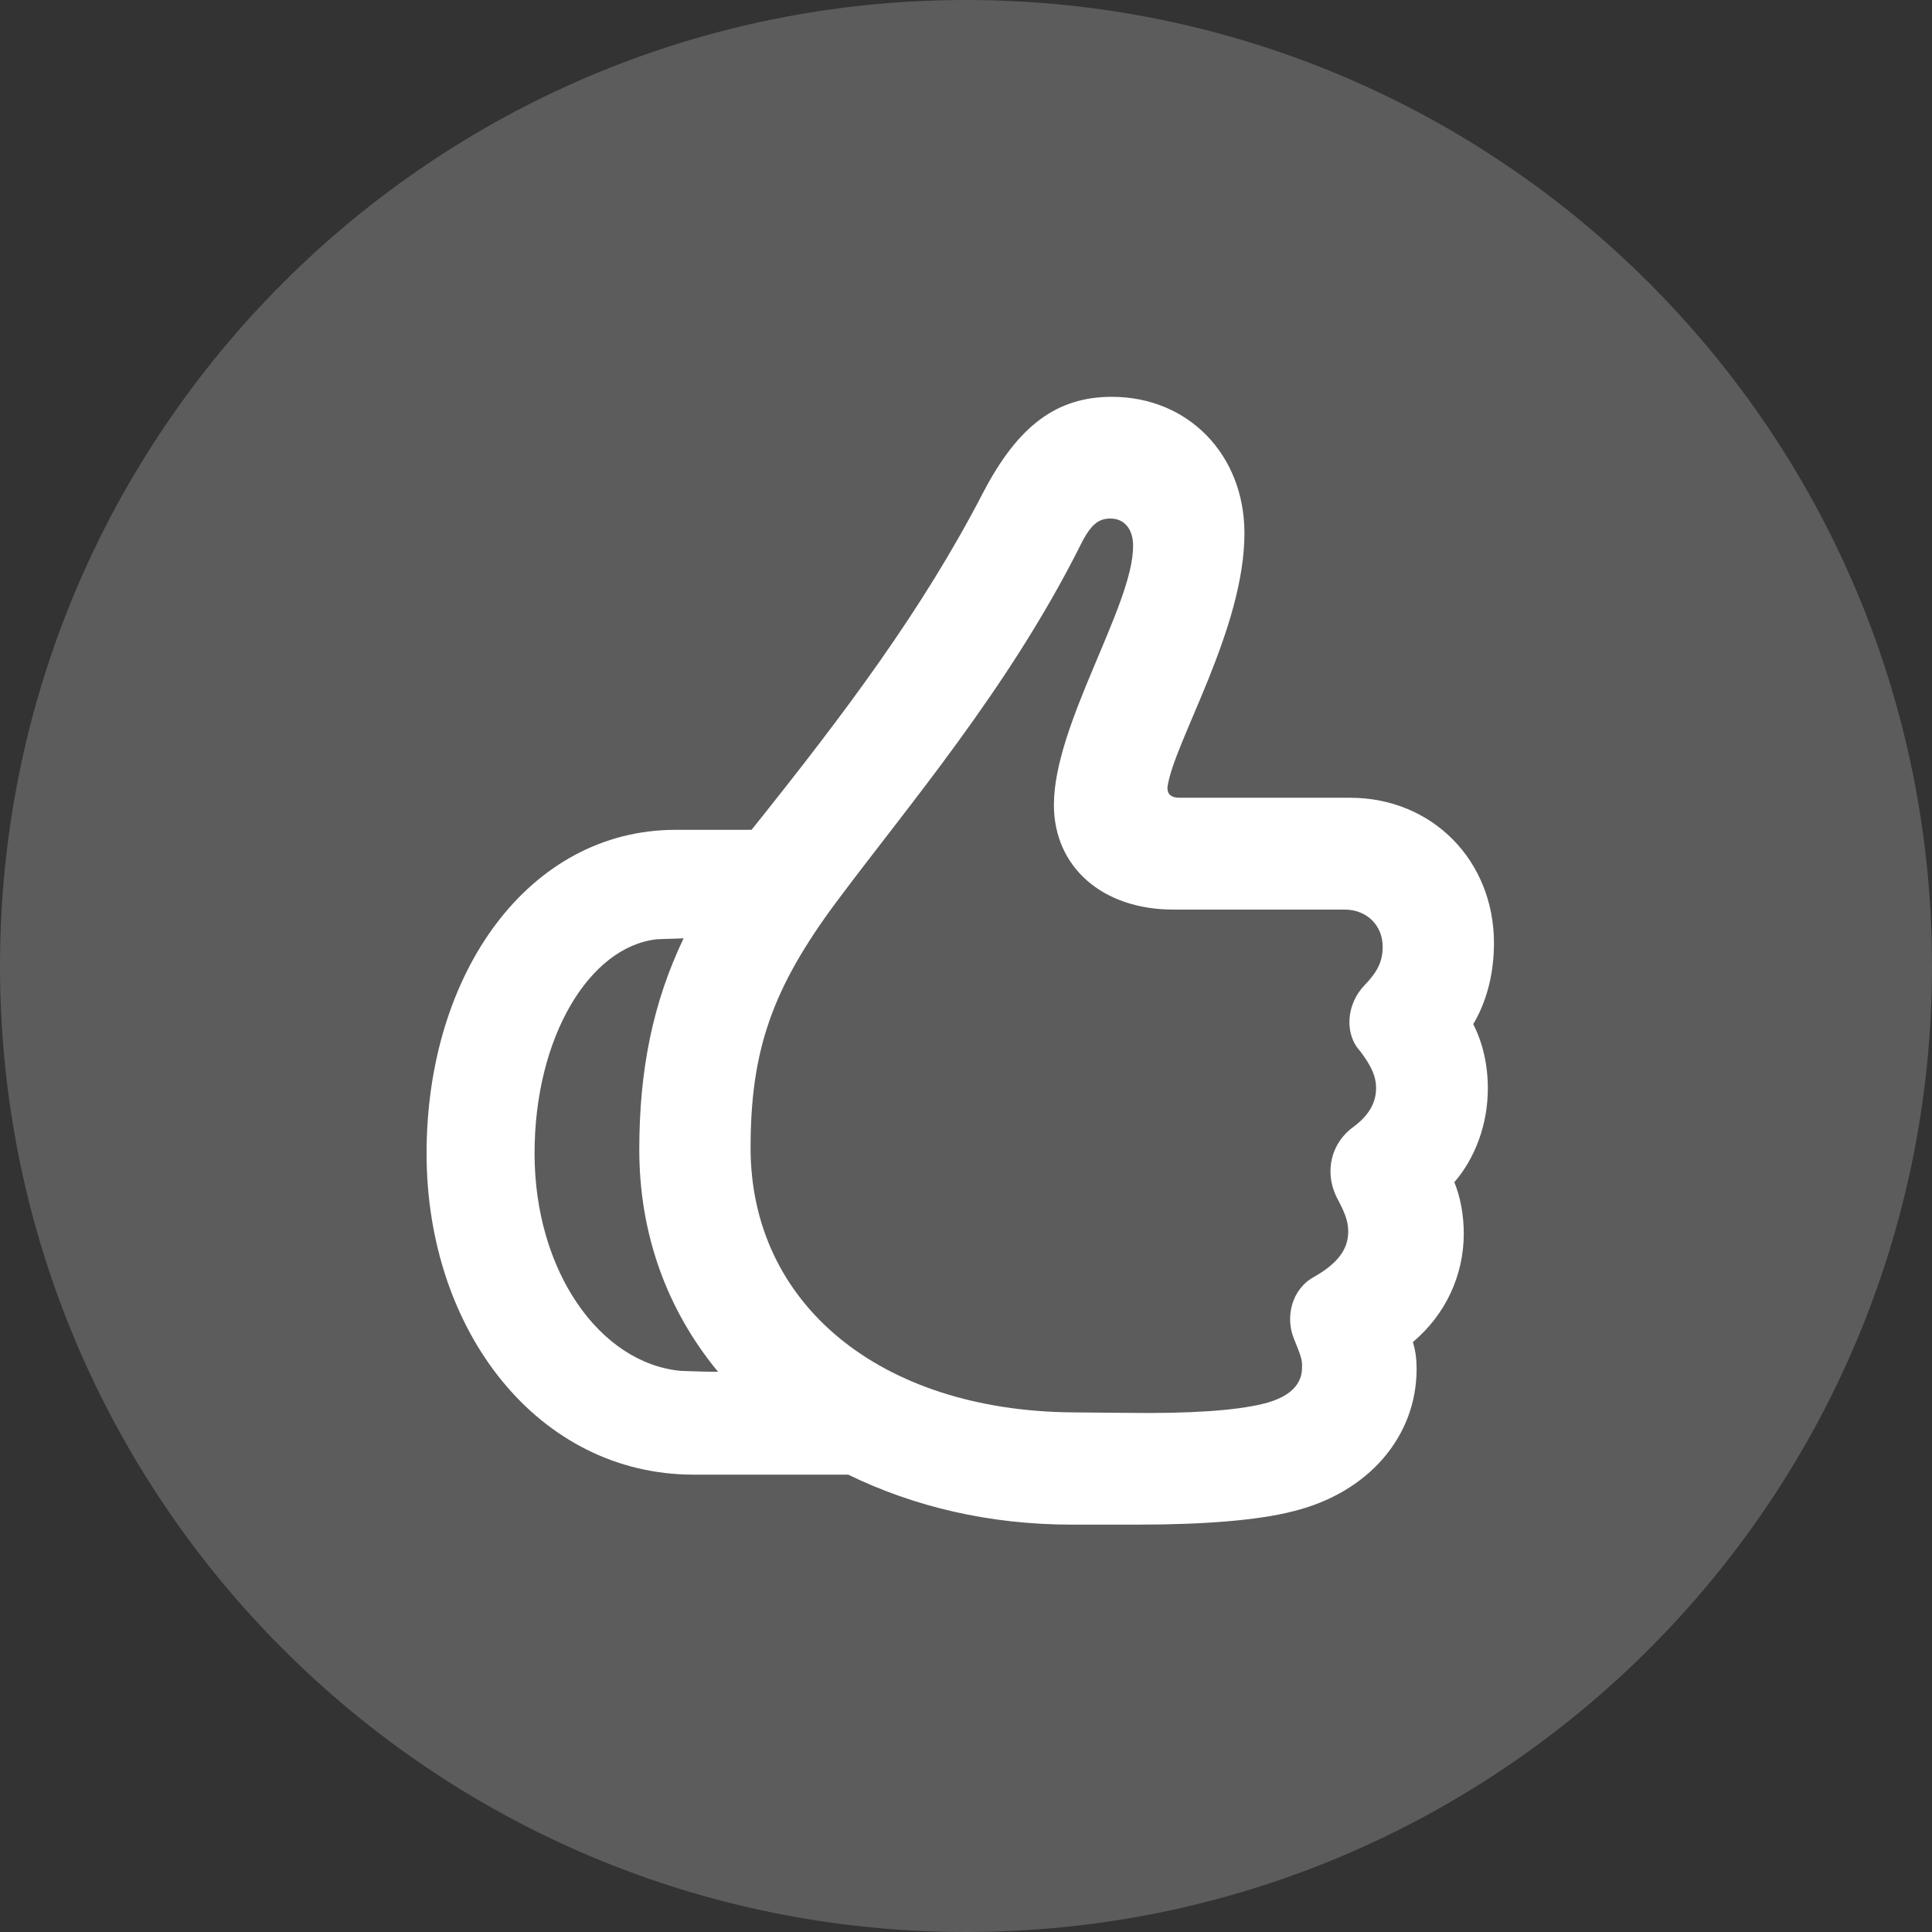
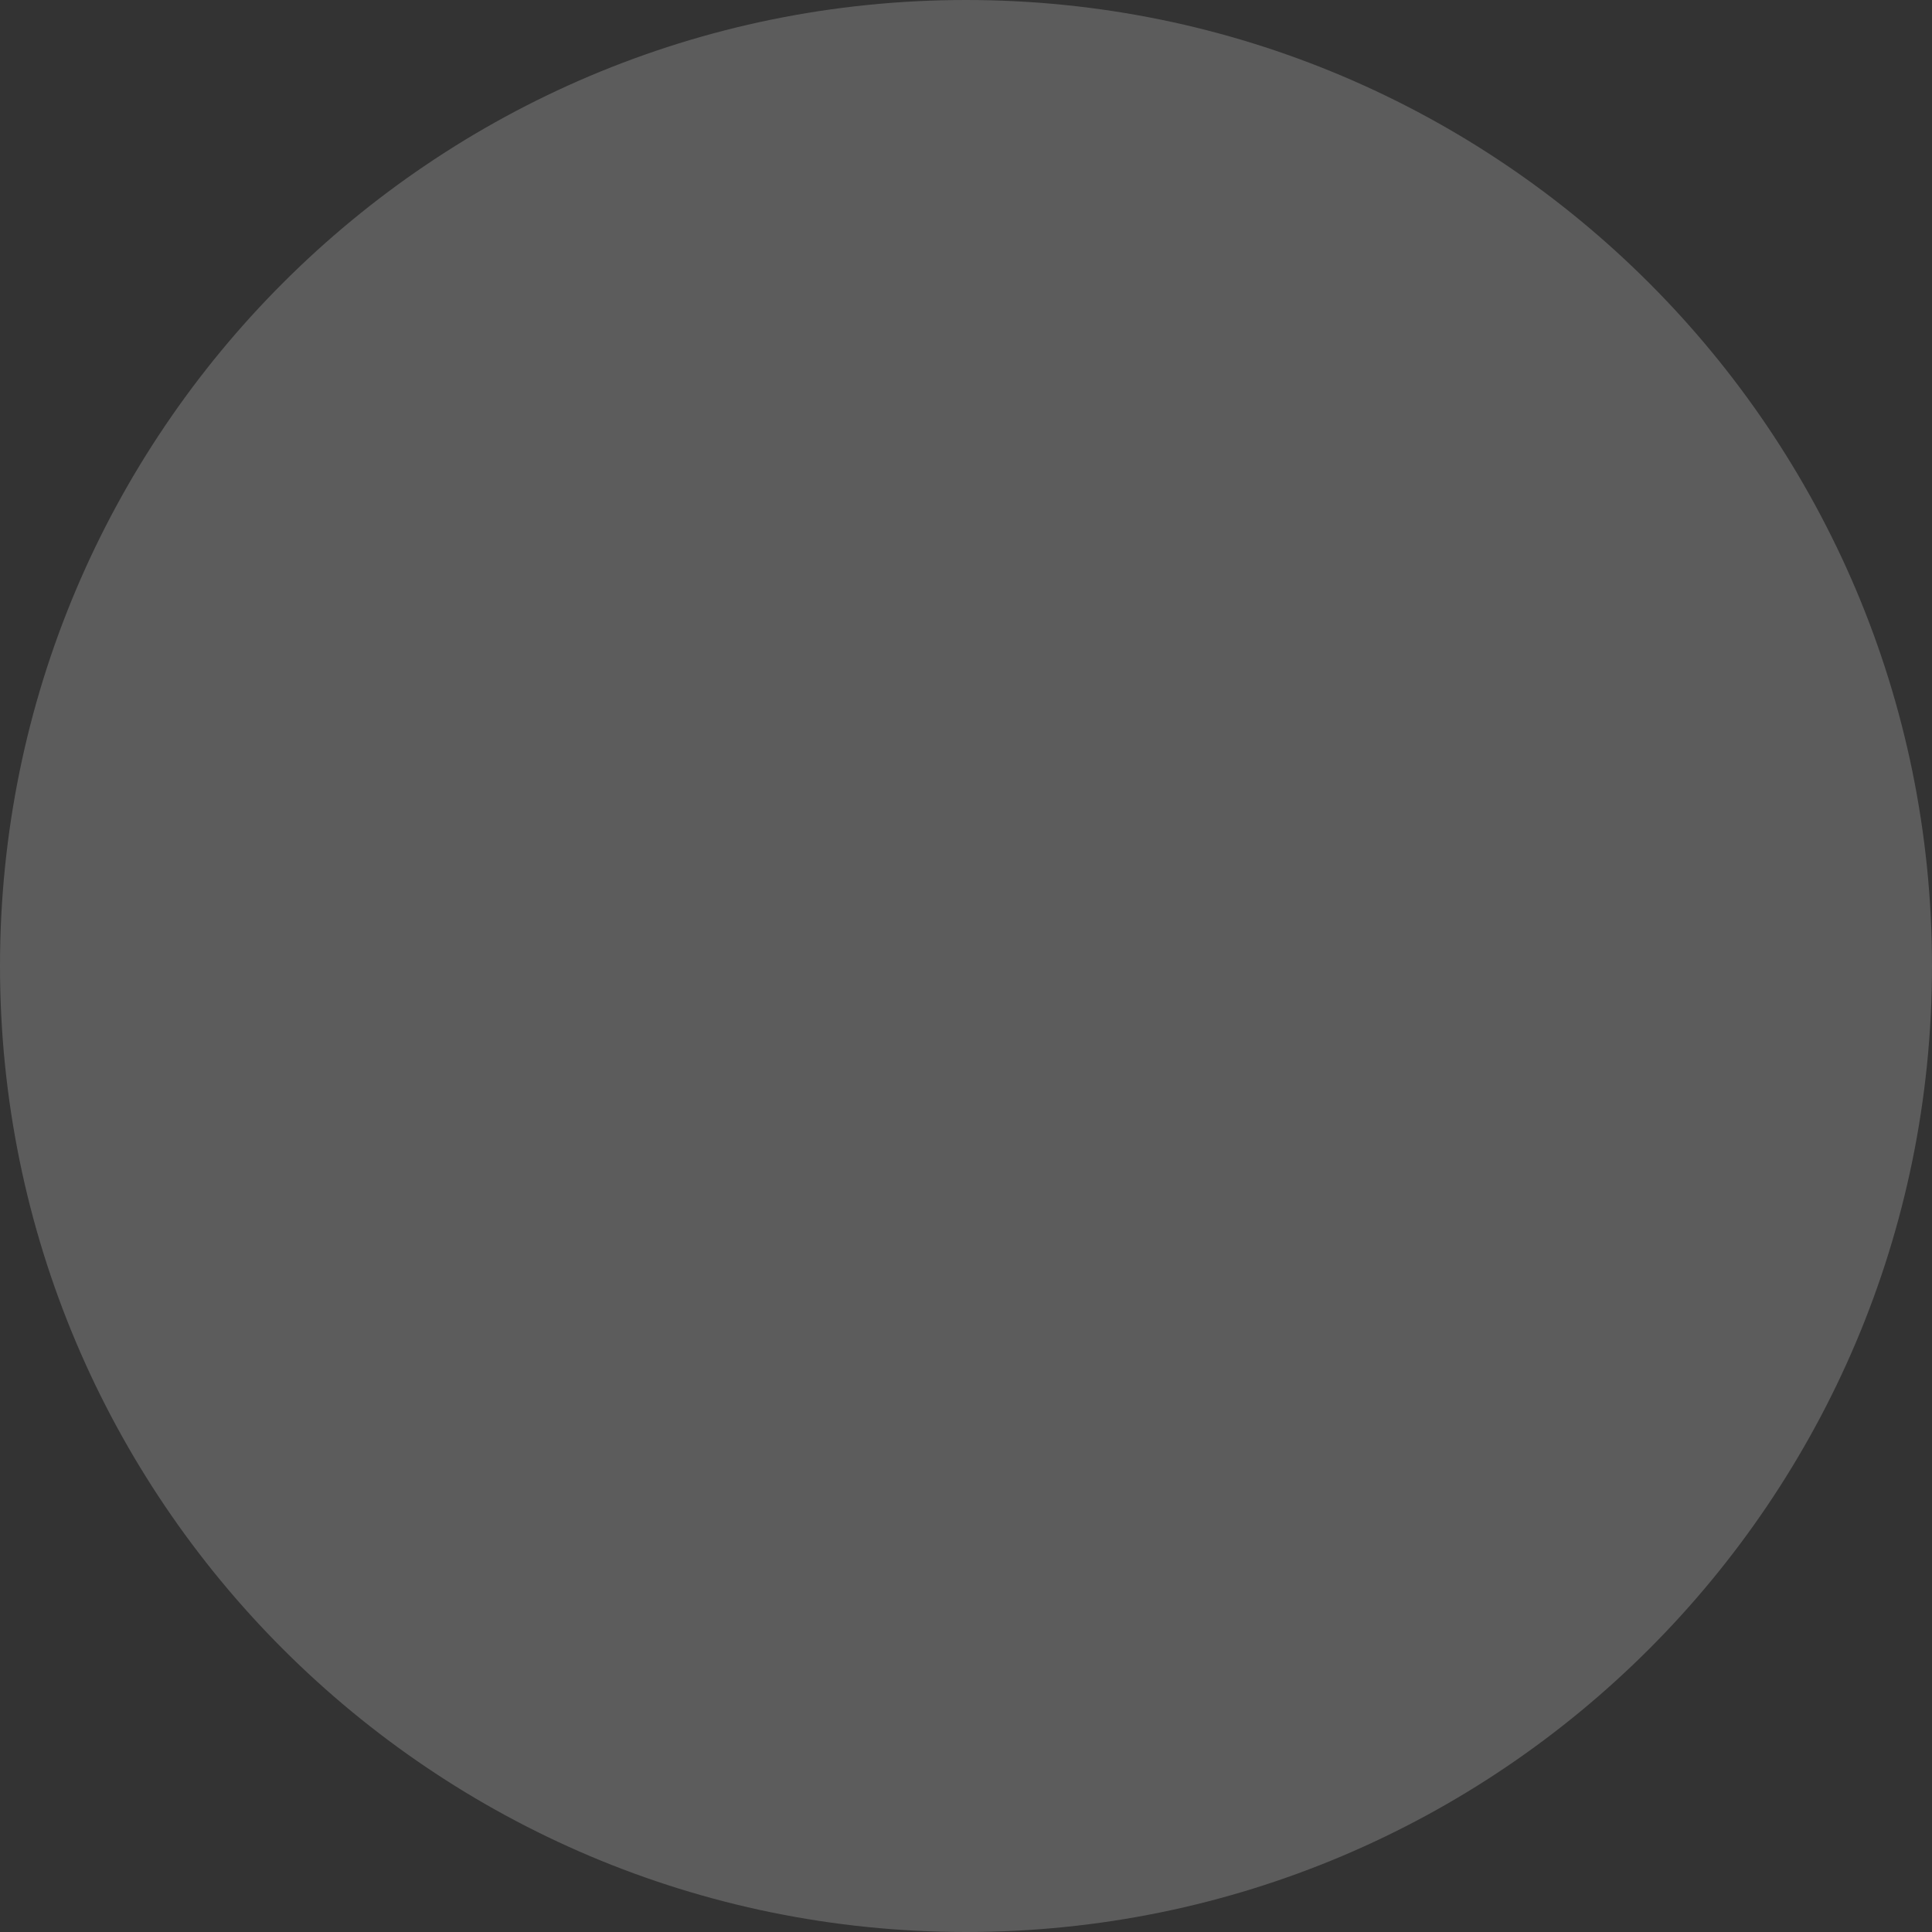
<svg xmlns="http://www.w3.org/2000/svg" class="h-8 w-8 lg:h-12 lg:w-12 mb-4" viewBox="0 0 48 48" fill="none">
  <rect x="0" y="0" width="48" height="48" fill="#333333" stroke="none" />
-   <path d="M0 24C0 10.745 10.745 0 24 0V0C37.255 0 48 10.745 48 24V24C48 37.255 37.255 48 24 48V48C10.745 48 0 37.255 0 24V24Z" fill="white" fill-opacity="0.2" />
-   <path d="M10.598 28.656C10.598 33.086 13.387 36.637 17.23 36.637H21.074C22.703 37.434 24.59 37.879 26.617 37.879H28.281C29.898 37.879 31.246 37.773 32.113 37.551C33.988 37.094 35.195 35.699 35.195 34.012C35.195 33.777 35.172 33.566 35.102 33.344C35.91 32.664 36.367 31.691 36.367 30.648C36.367 30.191 36.285 29.746 36.133 29.371C36.66 28.762 36.965 27.918 36.965 27.039C36.965 26.453 36.836 25.902 36.602 25.445C36.93 24.895 37.117 24.203 37.117 23.43C37.117 21.379 35.582 19.82 33.543 19.82H29.301C29.113 19.82 28.984 19.738 29.008 19.539C29.172 18.426 30.918 15.625 30.918 13.246C30.918 11.301 29.523 9.859 27.625 9.859C26.254 9.859 25.293 10.574 24.426 12.238C22.914 15.156 21.016 17.688 18.672 20.617H16.785C13.152 20.617 10.598 24.156 10.598 28.656ZM18.648 28.516C18.648 26.09 19.188 24.555 20.77 22.422C22.551 20.031 25.047 17.125 26.84 13.551C27.098 13.023 27.297 12.883 27.59 12.883C27.93 12.883 28.152 13.141 28.152 13.562C28.152 15.051 26.184 17.992 26.184 19.996C26.184 21.543 27.391 22.598 29.148 22.598H33.402C33.953 22.598 34.352 22.984 34.352 23.523C34.352 23.887 34.223 24.145 33.906 24.473C33.449 24.941 33.391 25.691 33.801 26.125C34.07 26.488 34.188 26.734 34.188 27.039C34.188 27.402 34 27.719 33.637 27.988C33.074 28.387 32.898 29.102 33.203 29.734C33.402 30.109 33.496 30.32 33.496 30.602C33.496 31.059 33.203 31.41 32.641 31.727C32.09 32.031 31.926 32.723 32.148 33.262C32.324 33.695 32.359 33.789 32.348 33.988C32.348 34.387 32.055 34.715 31.375 34.879C30.695 35.043 29.594 35.125 27.965 35.102L26.629 35.09C21.871 35.043 18.648 32.406 18.648 28.516ZM13.281 28.656C13.281 25.773 14.641 23.523 16.316 23.336C16.539 23.324 16.762 23.324 16.984 23.312C16.223 24.906 15.883 26.57 15.883 28.562C15.883 30.648 16.562 32.535 17.84 34.082C17.547 34.082 17.219 34.07 16.914 34.059C14.898 33.871 13.281 31.574 13.281 28.656Z" fill="white" />
+   <path d="M0 24C0 10.745 10.745 0 24 0C37.255 0 48 10.745 48 24V24C48 37.255 37.255 48 24 48V48C10.745 48 0 37.255 0 24V24Z" fill="white" fill-opacity="0.2" />
</svg>